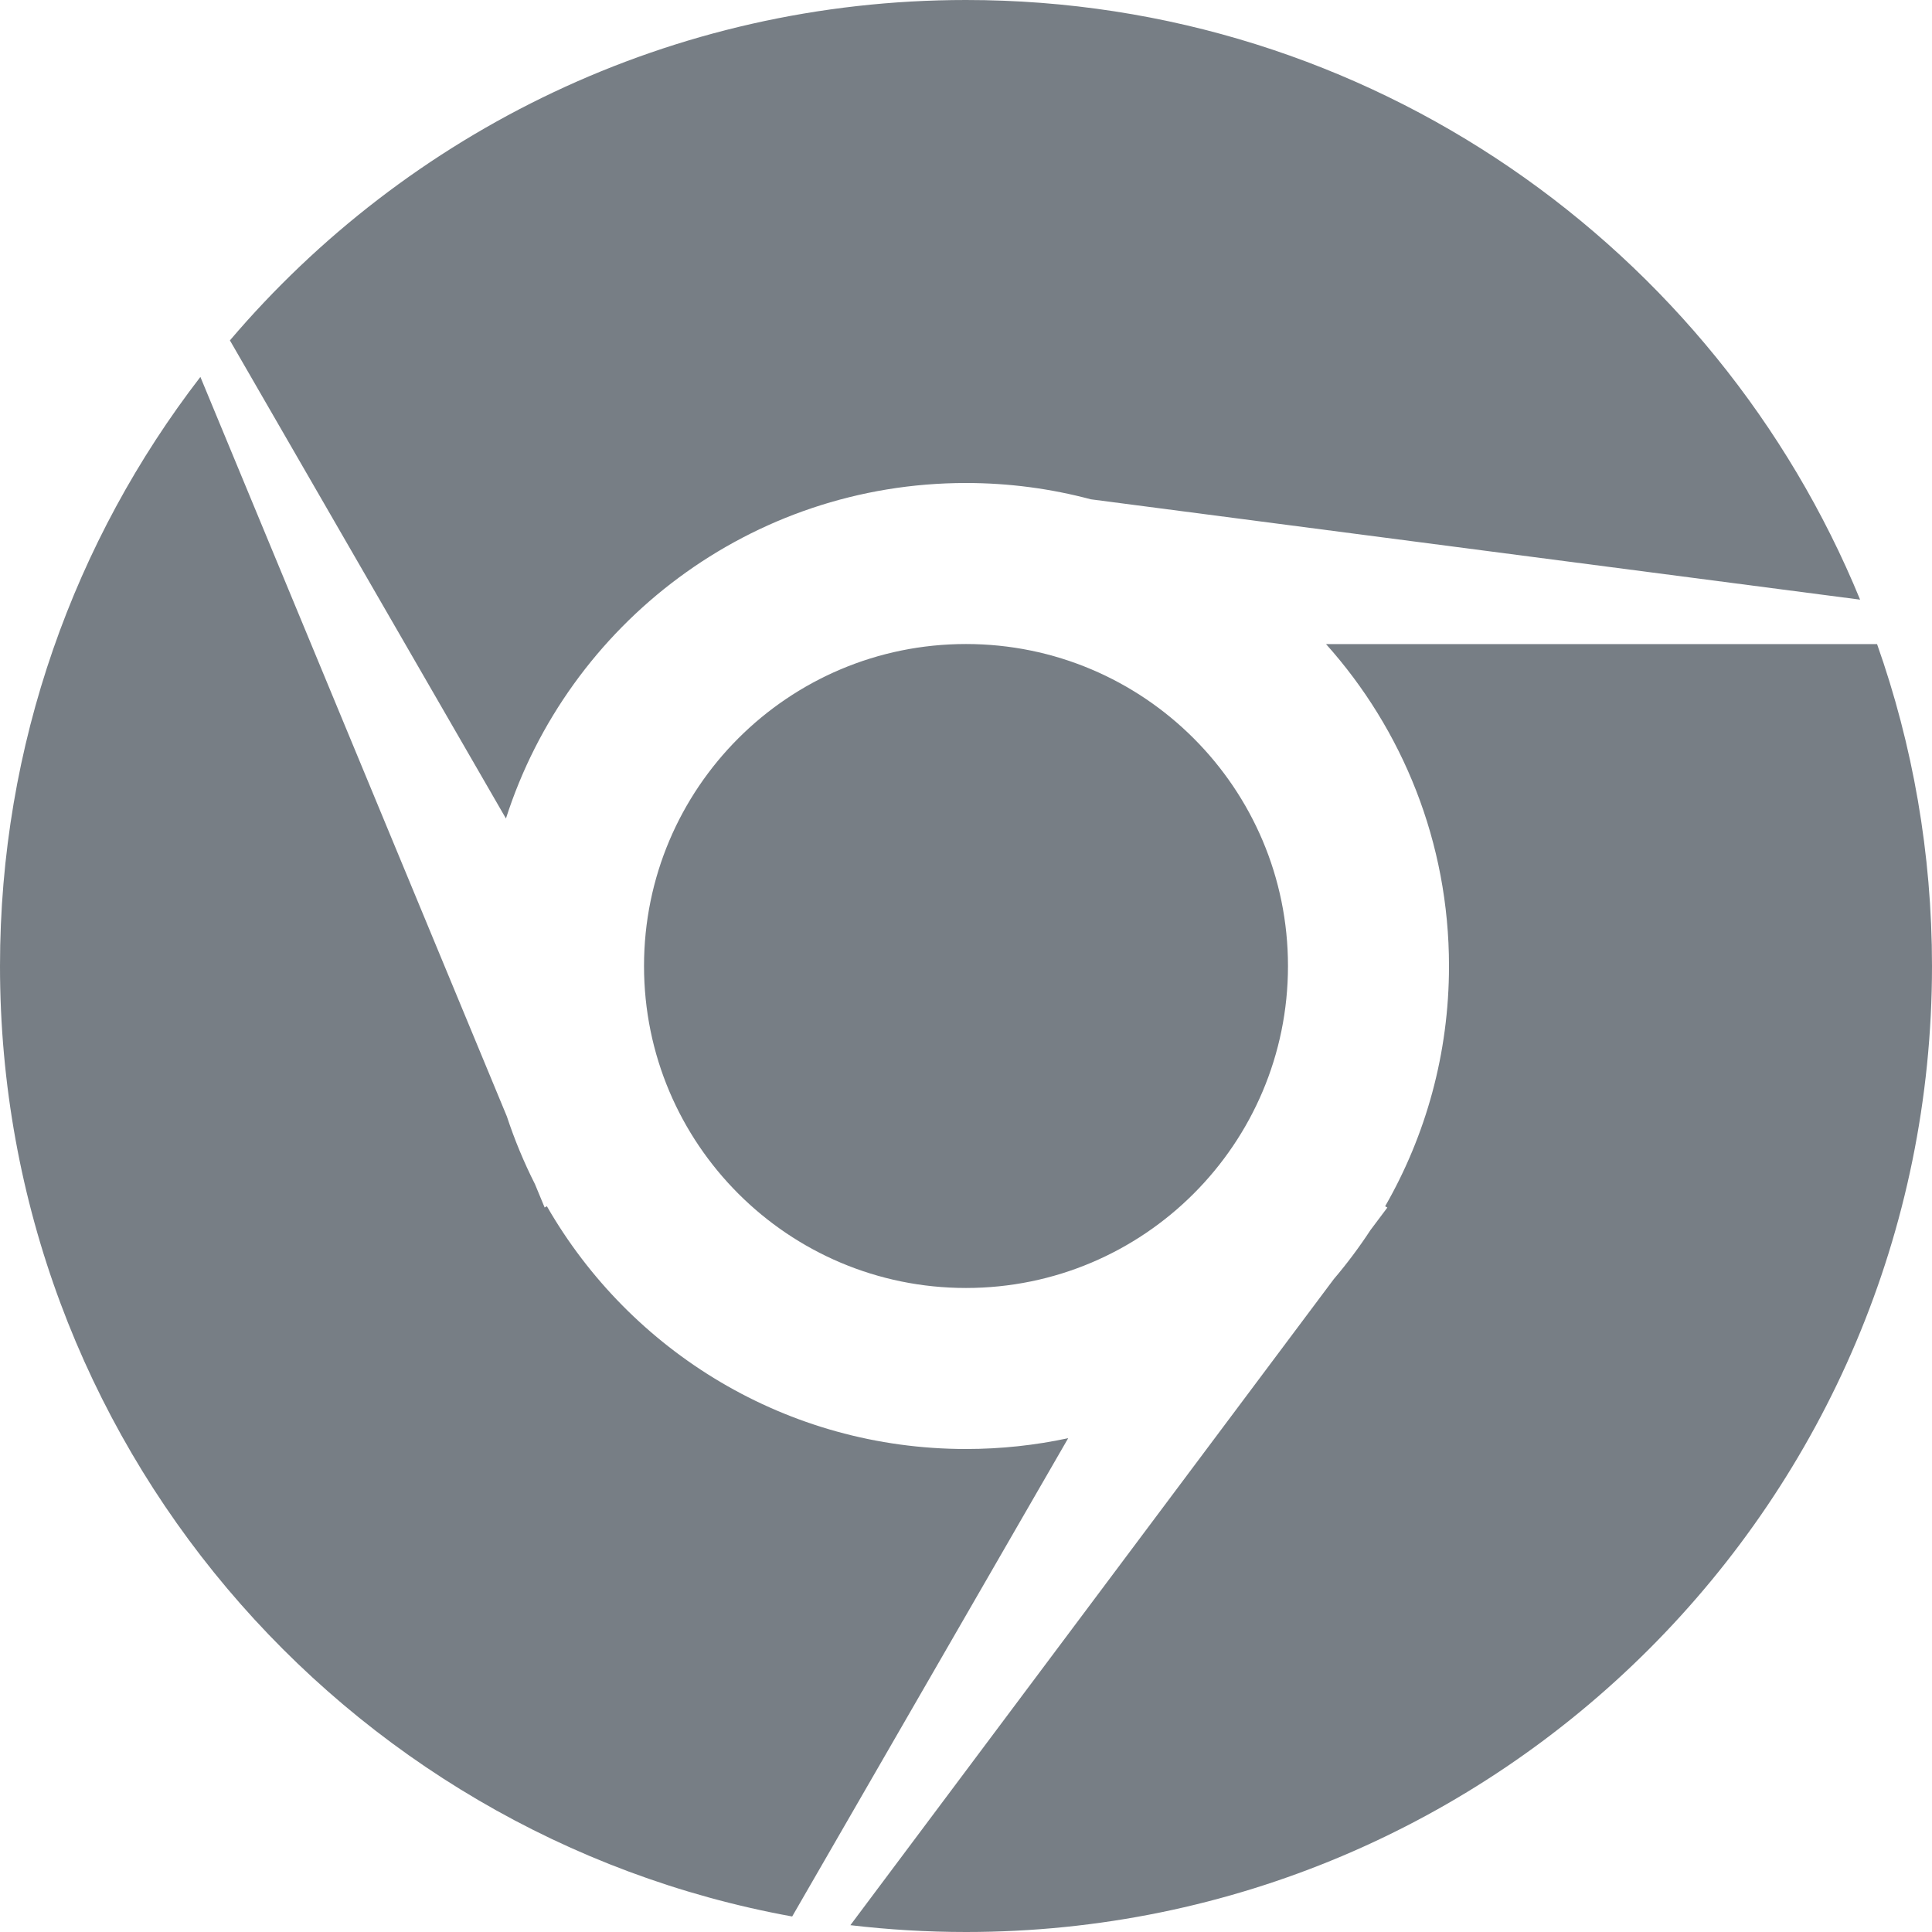
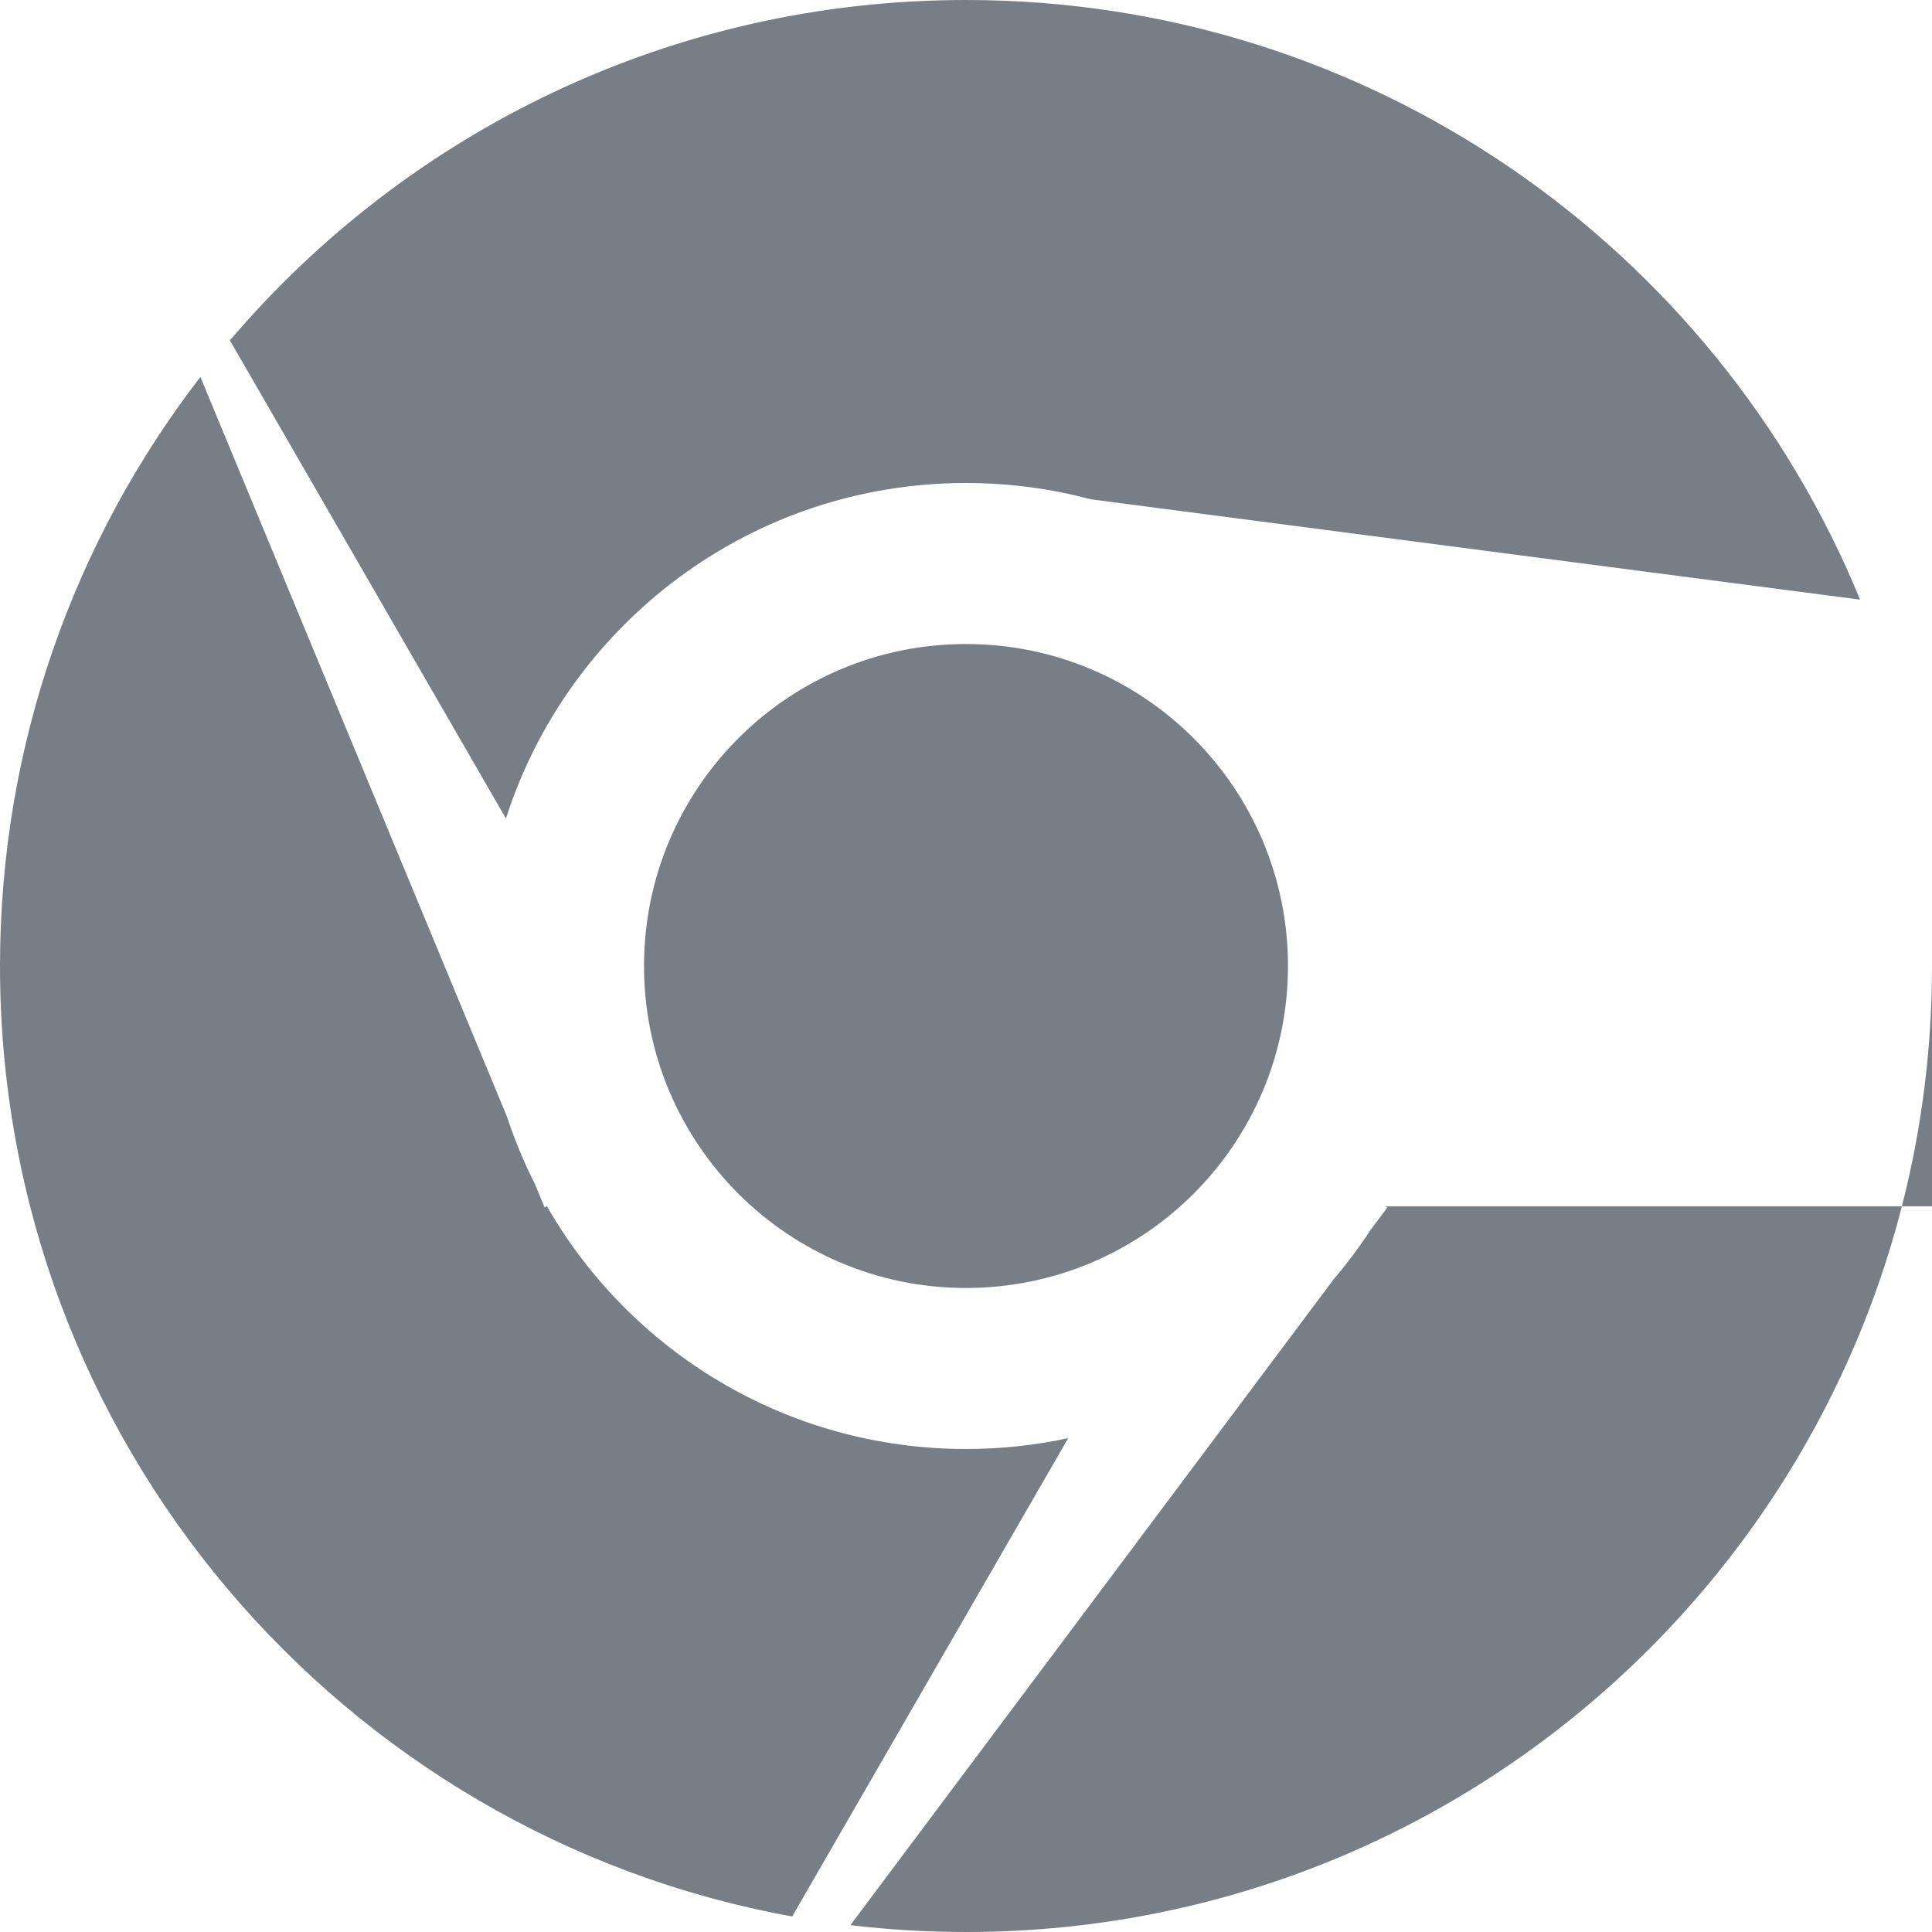
<svg xmlns="http://www.w3.org/2000/svg" width="24" height="24" viewBox="0 0 32 32" fill="none">
-   <path fill="#777e85" style="fill: #777e85" d="M32 16c0 8.837-7.163 16-16 16-0.648 0-1.287-0.039-1.915-0.113l8.007-10.701c0.219-0.257 0.422-0.529 0.608-0.813l0.279-0.372-0.037-0.021c0.673-1.172 1.058-2.53 1.058-3.979 0-2.049-0.77-3.918-2.037-5.333h9.127c0.59 1.668 0.91 3.463 0.91 5.333zM17.692 23.821c-0.545 0.117-1.112 0.179-1.692 0.179-2.97 0-5.562-1.618-6.942-4.021l-0.037 0.021-0.16-0.386c-0.182-0.36-0.338-0.735-0.466-1.123l-5.076-12.248c-2.081 2.701-3.319 6.085-3.319 9.758 0 7.854 5.658 14.386 13.121 15.742l4.571-7.921zM16 8c-3.566 0-6.587 2.333-7.62 5.557l-4.572-7.919c2.935-3.45 7.308-5.638 12.192-5.638 6.689 0 12.419 4.104 14.809 9.932l-12.742-1.662c-0.659-0.176-1.352-0.27-2.067-0.27zM21.333 16c0 2.945-2.388 5.333-5.333 5.333s-5.333-2.388-5.333-5.333c0-2.946 2.388-5.333 5.333-5.333s5.333 2.388 5.333 5.333z" />
+   <path fill="#777e85" style="fill: #777e85" d="M32 16c0 8.837-7.163 16-16 16-0.648 0-1.287-0.039-1.915-0.113l8.007-10.701c0.219-0.257 0.422-0.529 0.608-0.813l0.279-0.372-0.037-0.021h9.127c0.59 1.668 0.91 3.463 0.91 5.333zM17.692 23.821c-0.545 0.117-1.112 0.179-1.692 0.179-2.97 0-5.562-1.618-6.942-4.021l-0.037 0.021-0.16-0.386c-0.182-0.36-0.338-0.735-0.466-1.123l-5.076-12.248c-2.081 2.701-3.319 6.085-3.319 9.758 0 7.854 5.658 14.386 13.121 15.742l4.571-7.921zM16 8c-3.566 0-6.587 2.333-7.62 5.557l-4.572-7.919c2.935-3.45 7.308-5.638 12.192-5.638 6.689 0 12.419 4.104 14.809 9.932l-12.742-1.662c-0.659-0.176-1.352-0.27-2.067-0.27zM21.333 16c0 2.945-2.388 5.333-5.333 5.333s-5.333-2.388-5.333-5.333c0-2.946 2.388-5.333 5.333-5.333s5.333 2.388 5.333 5.333z" />
</svg>